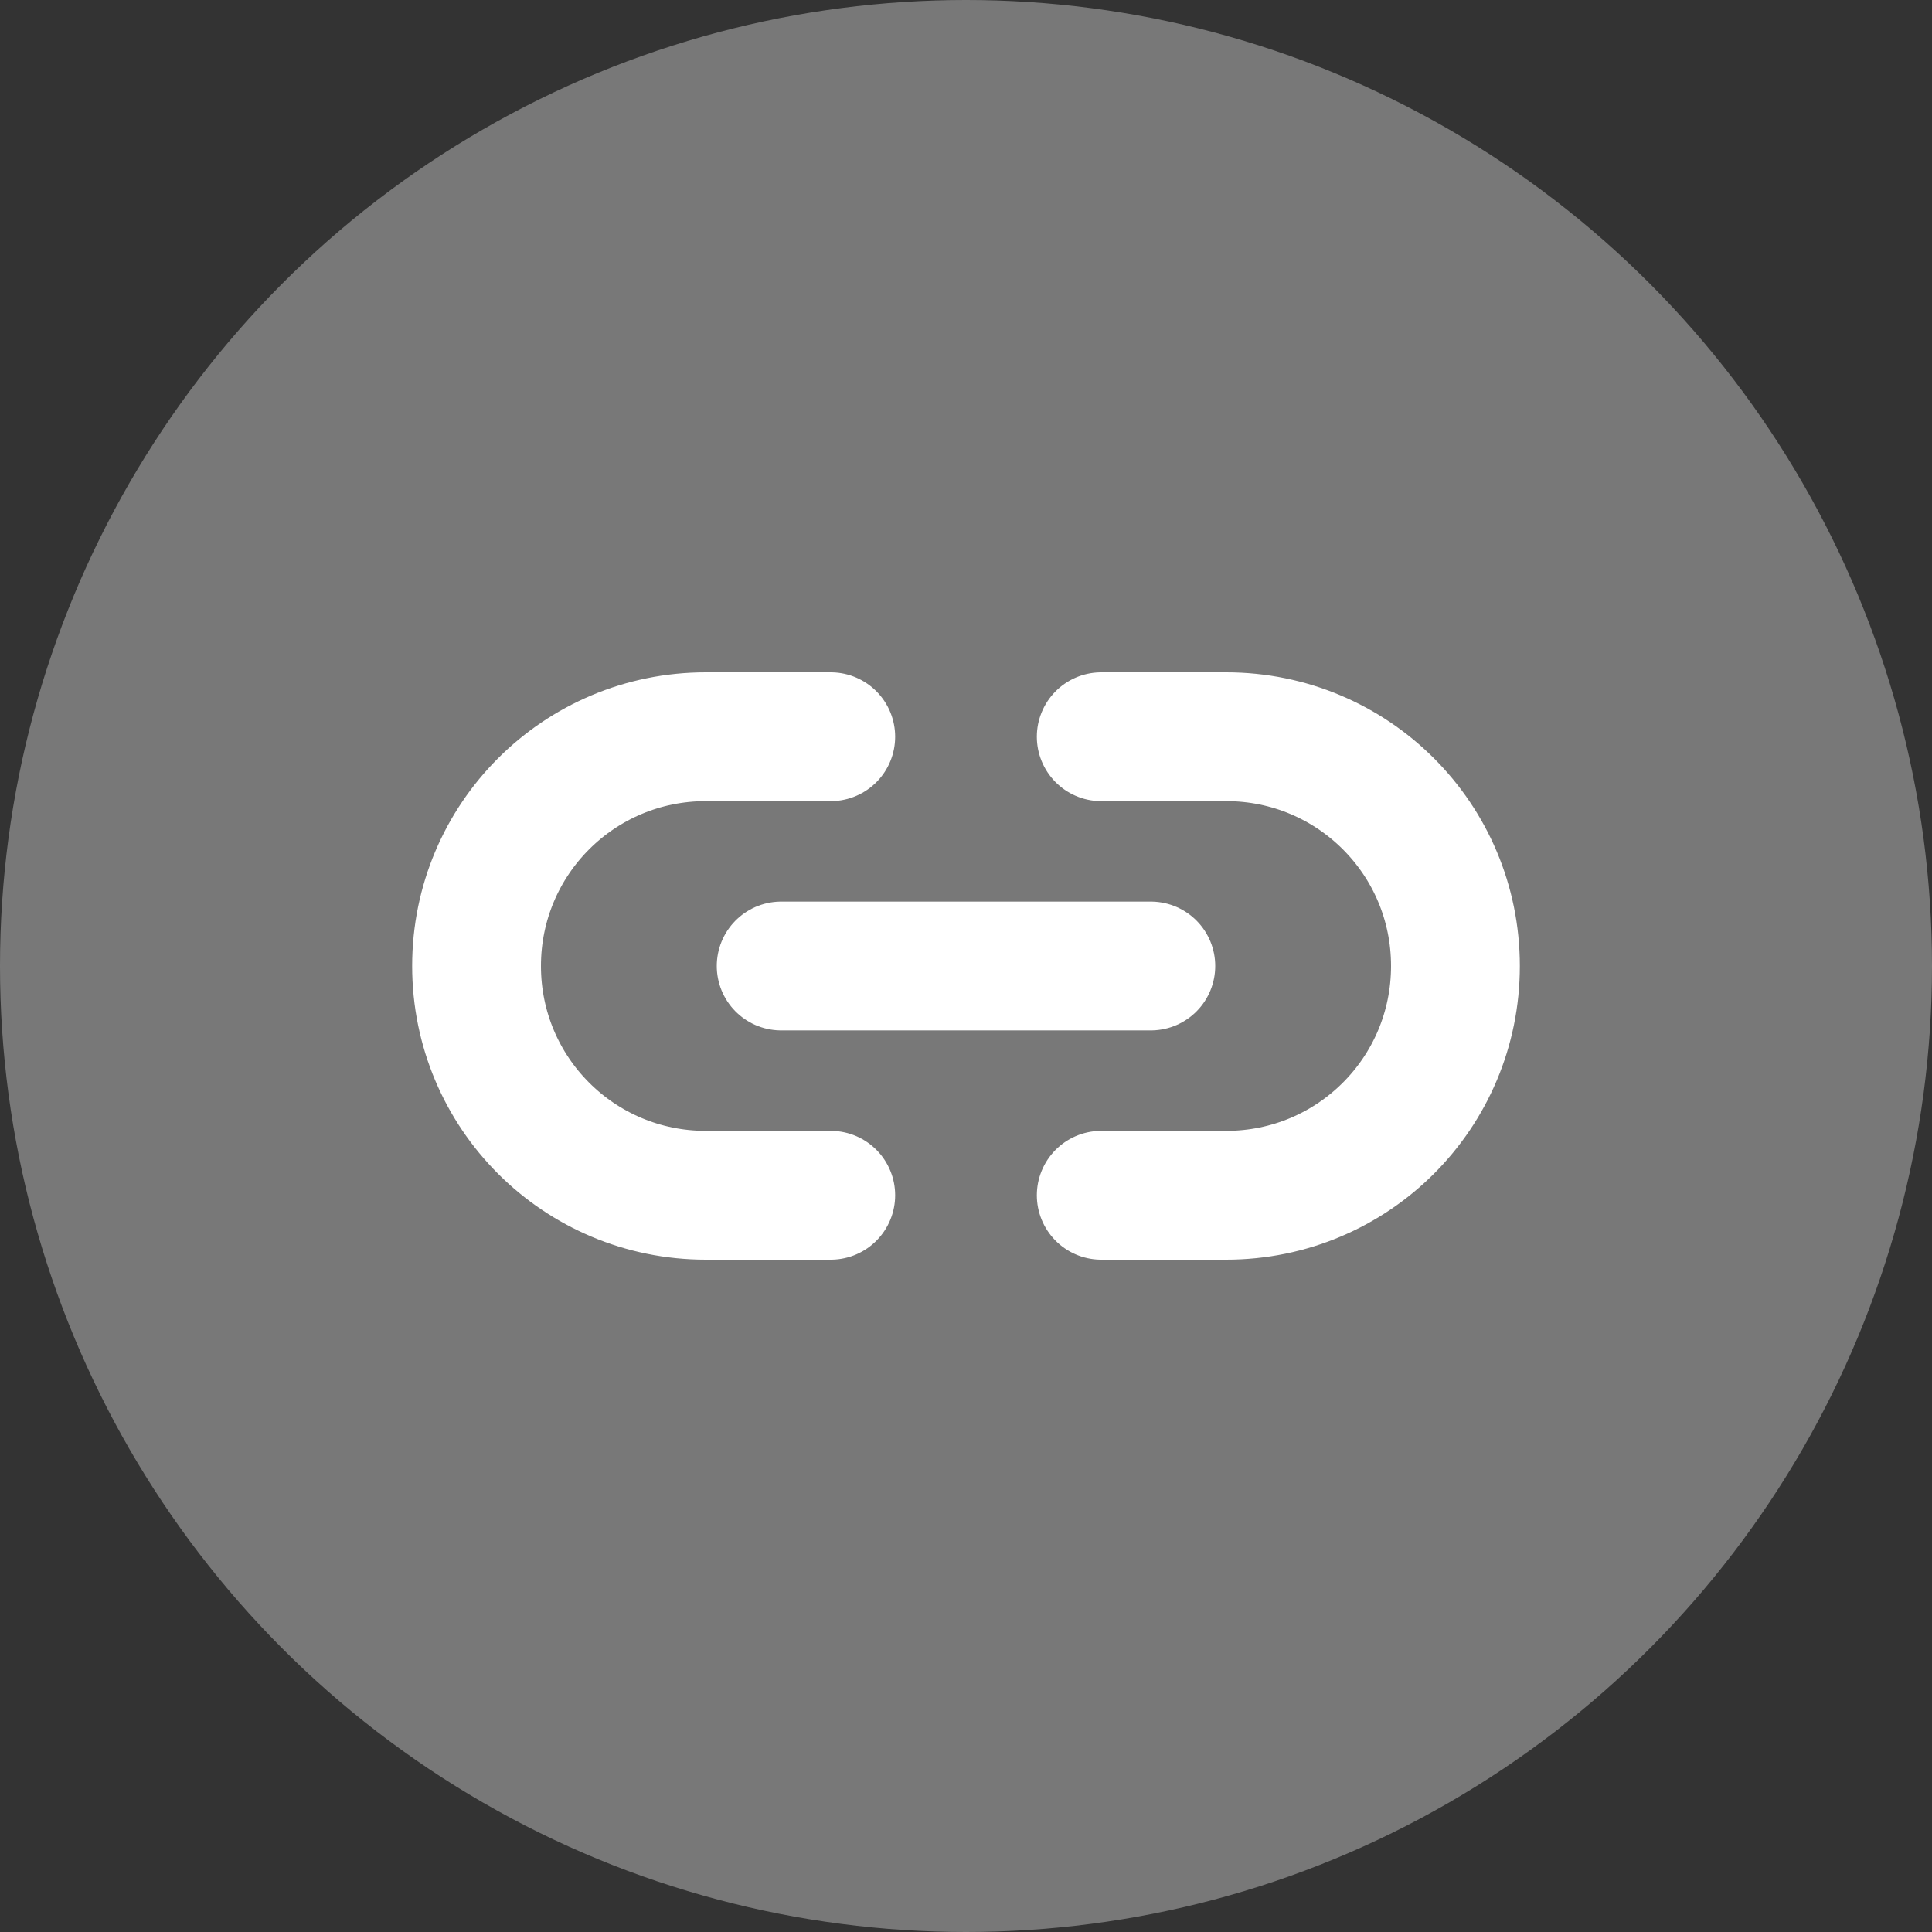
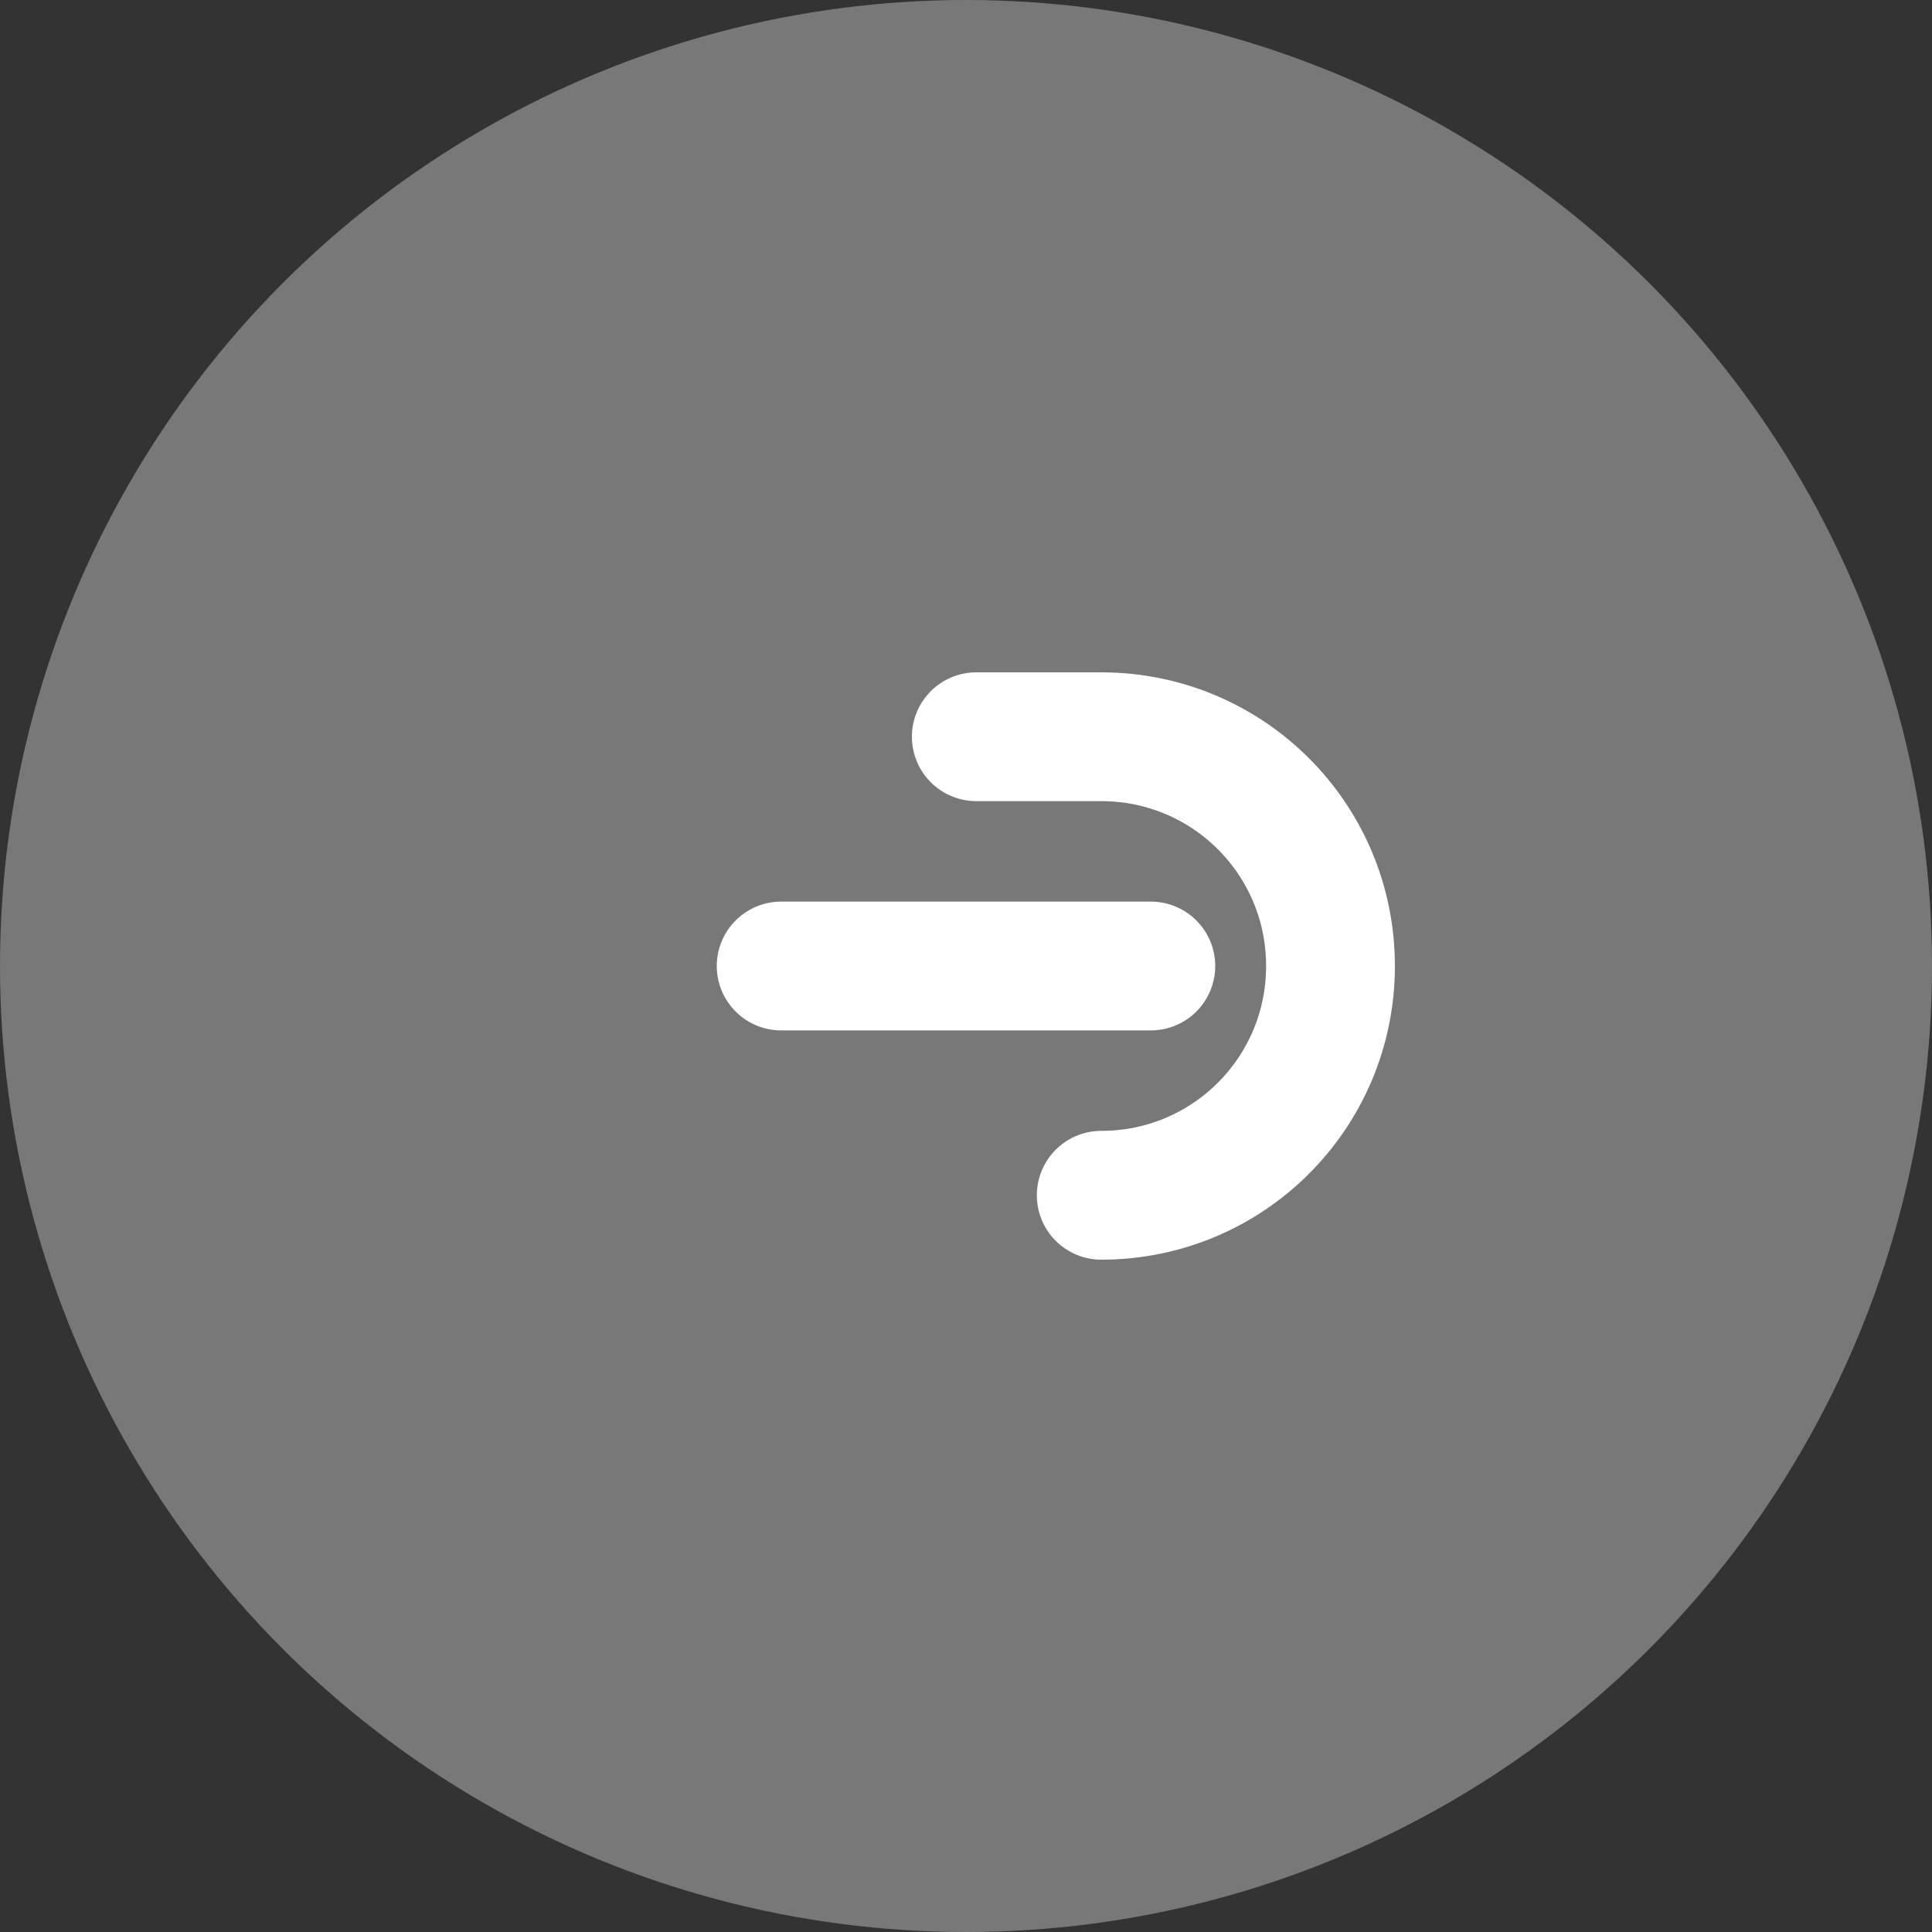
<svg xmlns="http://www.w3.org/2000/svg" id="_レイヤー_2" viewBox="0 0 30 30">
  <rect x="0" y="0" width="30" height="30" fill="#333333" stroke="none" />
  <defs>
    <style>.cls-1{fill:#787878;}.cls-2{fill:none;stroke:#fff;stroke-linecap:round;stroke-miterlimit:10;stroke-width:2px;}</style>
  </defs>
  <g id="_レイヤー_1-2">
    <circle class="cls-1" cx="15" cy="15" r="15" />
    <line class="cls-2" x1="12.13" y1="15" x2="17.87" y2="15" />
-     <path class="cls-2" d="m12.9,11.44h-1.94c-1.97,0-3.56,1.59-3.56,3.56s1.59,3.56,3.56,3.56h1.94" />
-     <path class="cls-2" d="m17.1,18.56h1.94c1.97,0,3.56-1.59,3.56-3.56s-1.59-3.56-3.56-3.56h-1.94" />
+     <path class="cls-2" d="m17.1,18.56c1.97,0,3.56-1.59,3.56-3.56s-1.59-3.56-3.56-3.56h-1.94" />
  </g>
</svg>